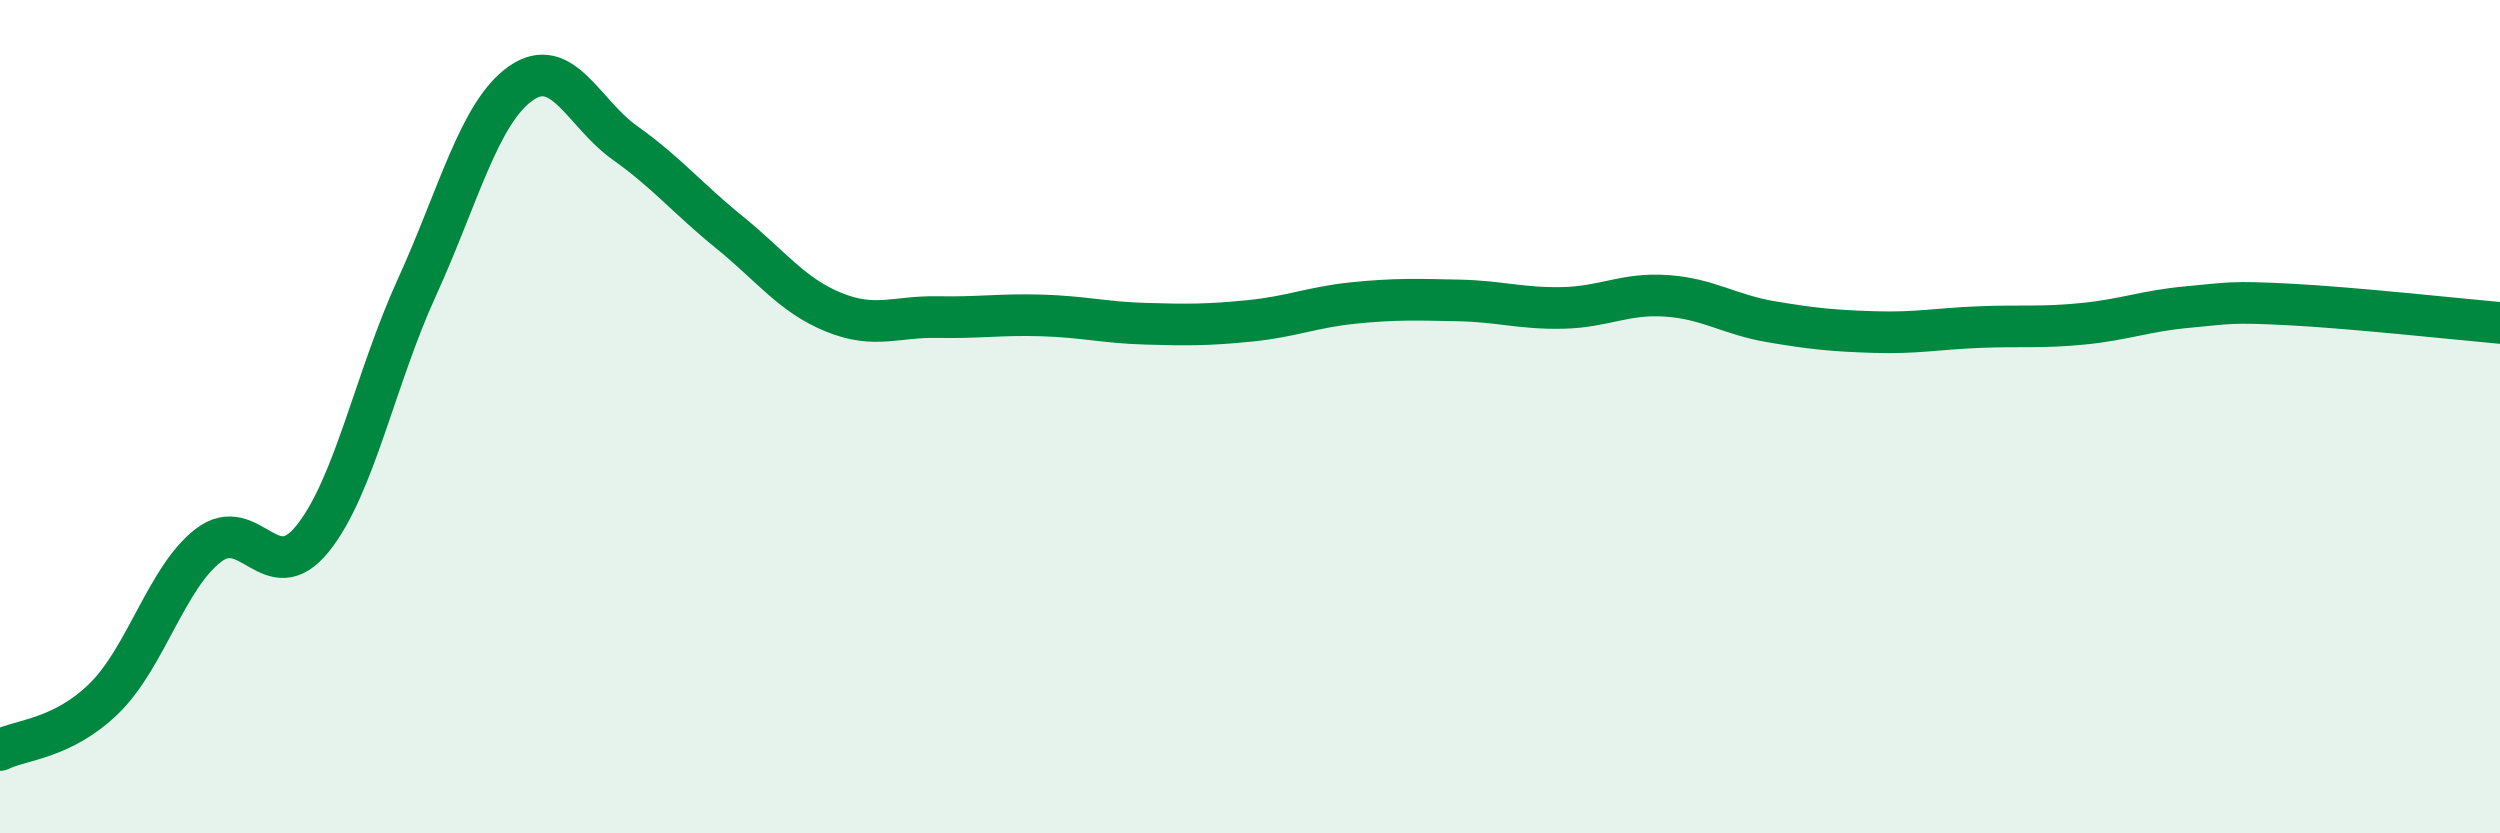
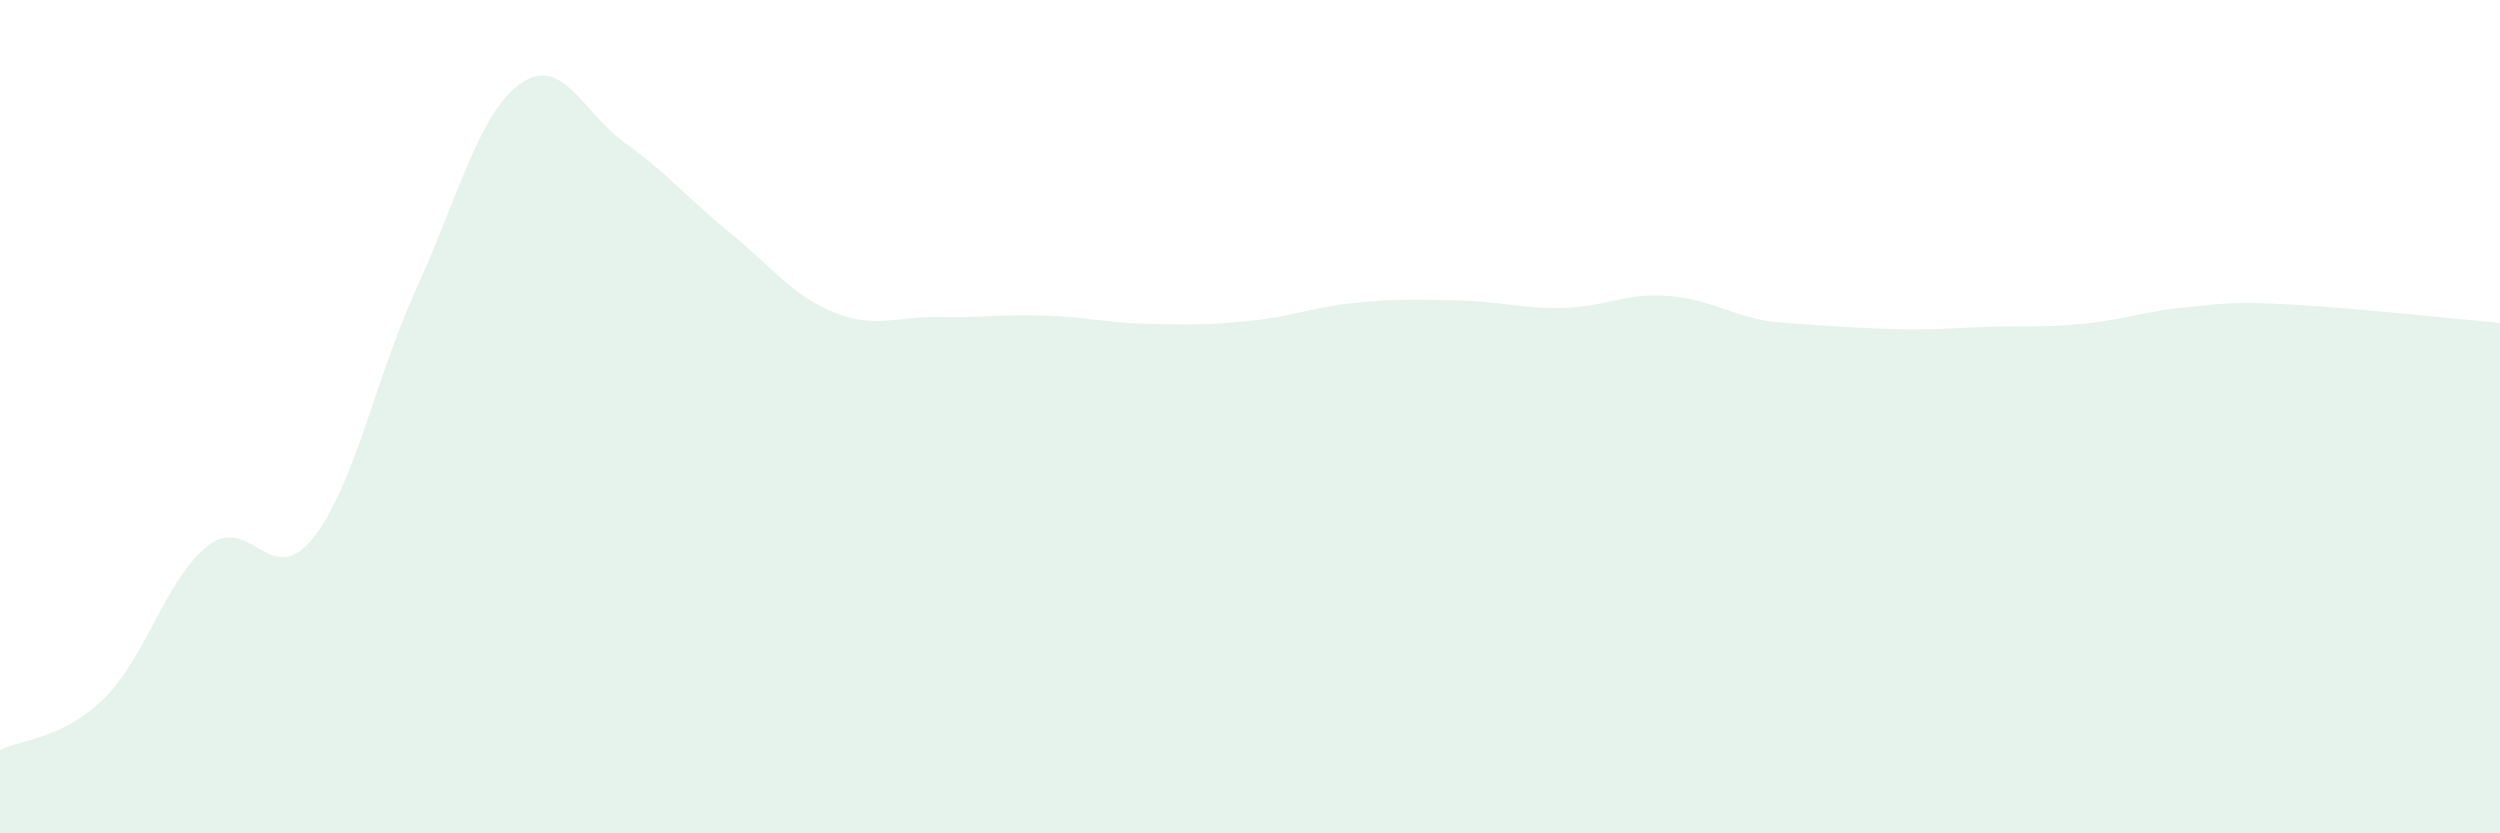
<svg xmlns="http://www.w3.org/2000/svg" width="60" height="20" viewBox="0 0 60 20">
-   <path d="M 0,18 C 0.5,17.75 1.5,17.74 2.5,16.76 C 3.5,15.78 4,13.86 5,13.09 C 6,12.32 6.5,14.17 7.5,12.93 C 8.5,11.69 9,9.1 10,6.91 C 11,4.72 11.5,2.7 12.5,2 C 13.5,1.3 14,2.72 15,3.43 C 16,4.14 16.5,4.76 17.5,5.57 C 18.5,6.38 19,7.08 20,7.49 C 21,7.9 21.5,7.59 22.5,7.61 C 23.5,7.63 24,7.54 25,7.57 C 26,7.6 26.5,7.74 27.5,7.77 C 28.5,7.8 29,7.8 30,7.7 C 31,7.6 31.5,7.37 32.5,7.27 C 33.5,7.17 34,7.19 35,7.21 C 36,7.23 36.5,7.41 37.5,7.39 C 38.5,7.37 39,7.03 40,7.1 C 41,7.17 41.5,7.55 42.5,7.72 C 43.5,7.89 44,7.94 45,7.97 C 46,8 46.5,7.89 47.5,7.85 C 48.5,7.81 49,7.87 50,7.77 C 51,7.67 51.5,7.46 52.5,7.37 C 53.5,7.28 53.5,7.23 55,7.31 C 56.5,7.39 59,7.66 60,7.75L60 20L0 20Z" fill="#008740" opacity="0.1" stroke-linecap="round" stroke-linejoin="round" />
-   <path d="M 0,18 C 0.5,17.75 1.5,17.74 2.5,16.76 C 3.5,15.78 4,13.86 5,13.09 C 6,12.32 6.5,14.17 7.5,12.93 C 8.5,11.69 9,9.1 10,6.91 C 11,4.72 11.5,2.7 12.5,2 C 13.5,1.3 14,2.72 15,3.43 C 16,4.14 16.5,4.76 17.5,5.57 C 18.5,6.38 19,7.08 20,7.49 C 21,7.9 21.5,7.59 22.5,7.61 C 23.5,7.63 24,7.54 25,7.57 C 26,7.6 26.5,7.74 27.5,7.77 C 28.5,7.8 29,7.8 30,7.7 C 31,7.6 31.5,7.37 32.5,7.27 C 33.5,7.17 34,7.19 35,7.21 C 36,7.23 36.5,7.41 37.5,7.39 C 38.5,7.37 39,7.03 40,7.1 C 41,7.17 41.5,7.55 42.5,7.72 C 43.5,7.89 44,7.94 45,7.97 C 46,8 46.5,7.89 47.5,7.85 C 48.5,7.81 49,7.87 50,7.77 C 51,7.67 51.5,7.46 52.5,7.37 C 53.5,7.28 53.5,7.23 55,7.31 C 56.5,7.39 59,7.66 60,7.75" stroke="#008740" stroke-width="1" fill="none" stroke-linecap="round" stroke-linejoin="round" />
+   <path d="M 0,18 C 0.5,17.75 1.5,17.74 2.5,16.76 C 3.5,15.78 4,13.86 5,13.09 C 6,12.32 6.5,14.17 7.5,12.93 C 8.5,11.69 9,9.1 10,6.91 C 11,4.72 11.5,2.7 12.5,2 C 13.5,1.3 14,2.72 15,3.43 C 16,4.14 16.5,4.76 17.5,5.57 C 18.5,6.38 19,7.08 20,7.49 C 21,7.9 21.5,7.59 22.5,7.61 C 23.5,7.63 24,7.54 25,7.57 C 26,7.6 26.5,7.74 27.5,7.77 C 28.5,7.8 29,7.8 30,7.7 C 31,7.6 31.5,7.37 32.5,7.27 C 33.5,7.17 34,7.19 35,7.21 C 36,7.23 36.5,7.41 37.5,7.39 C 38.5,7.37 39,7.03 40,7.1 C 41,7.17 41.5,7.55 42.5,7.72 C 46,8 46.5,7.89 47.5,7.85 C 48.5,7.81 49,7.87 50,7.77 C 51,7.67 51.5,7.46 52.5,7.37 C 53.5,7.28 53.5,7.23 55,7.31 C 56.5,7.39 59,7.66 60,7.75L60 20L0 20Z" fill="#008740" opacity="0.1" stroke-linecap="round" stroke-linejoin="round" />
</svg>